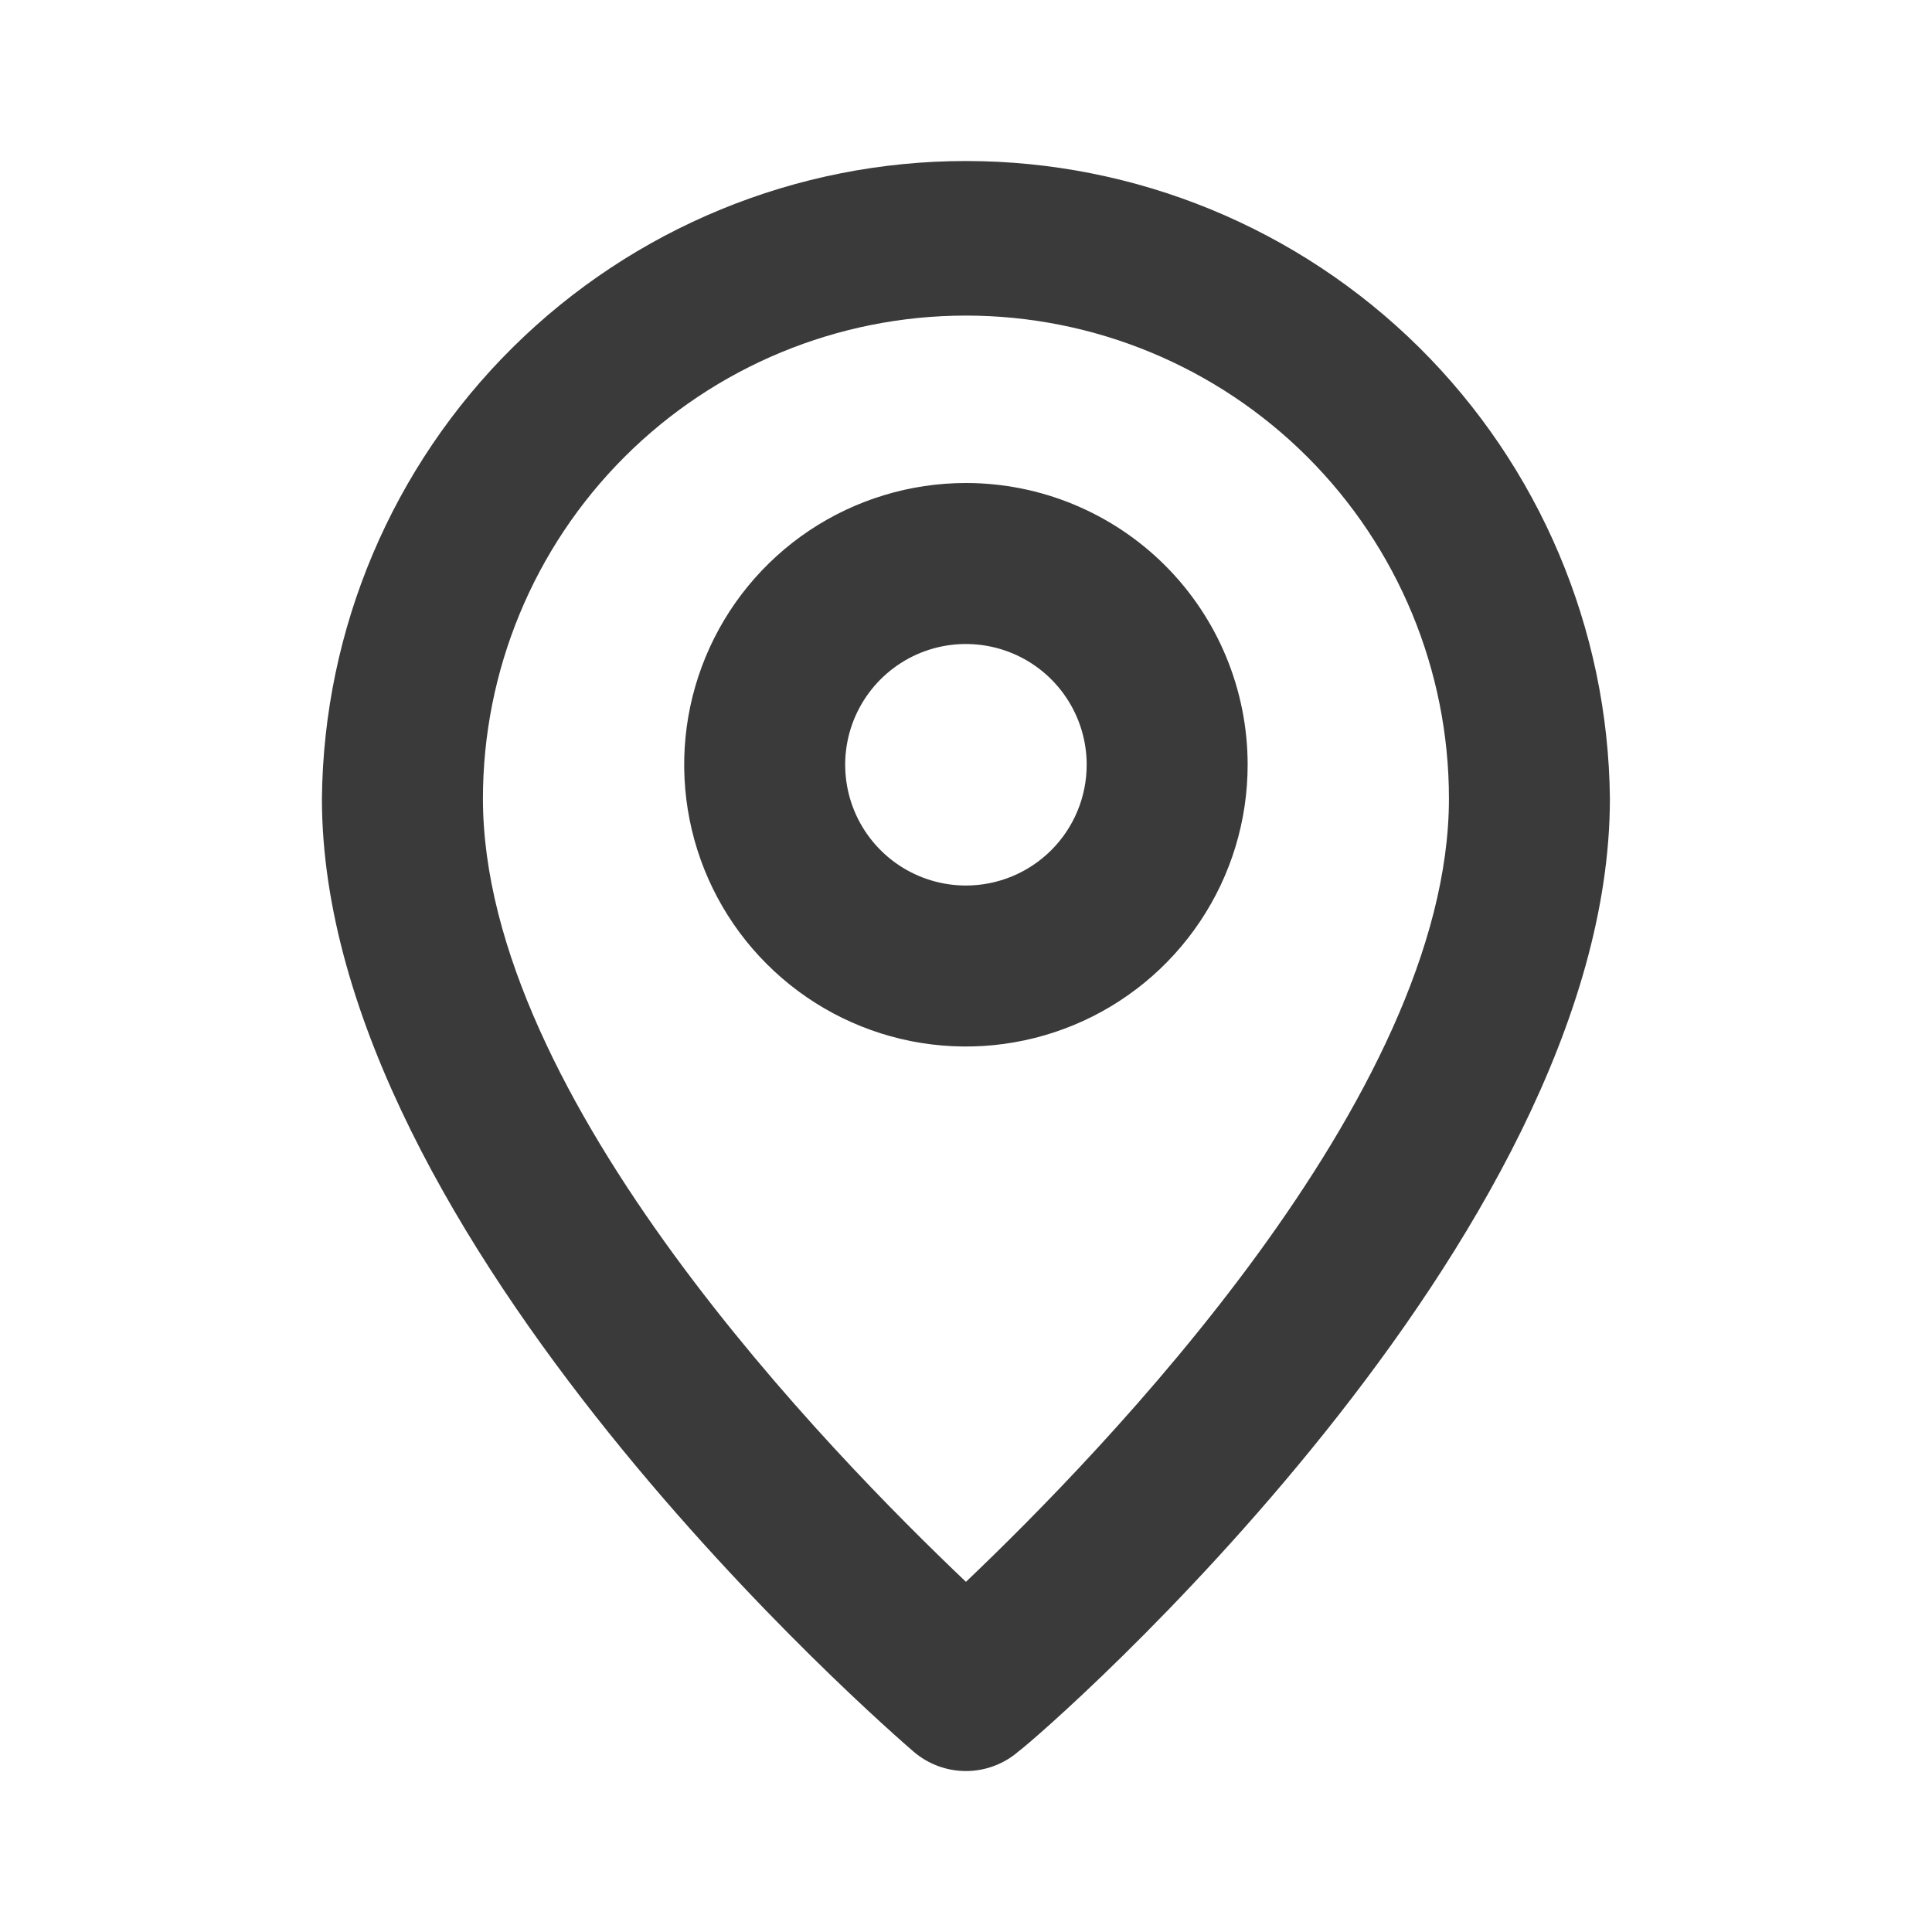
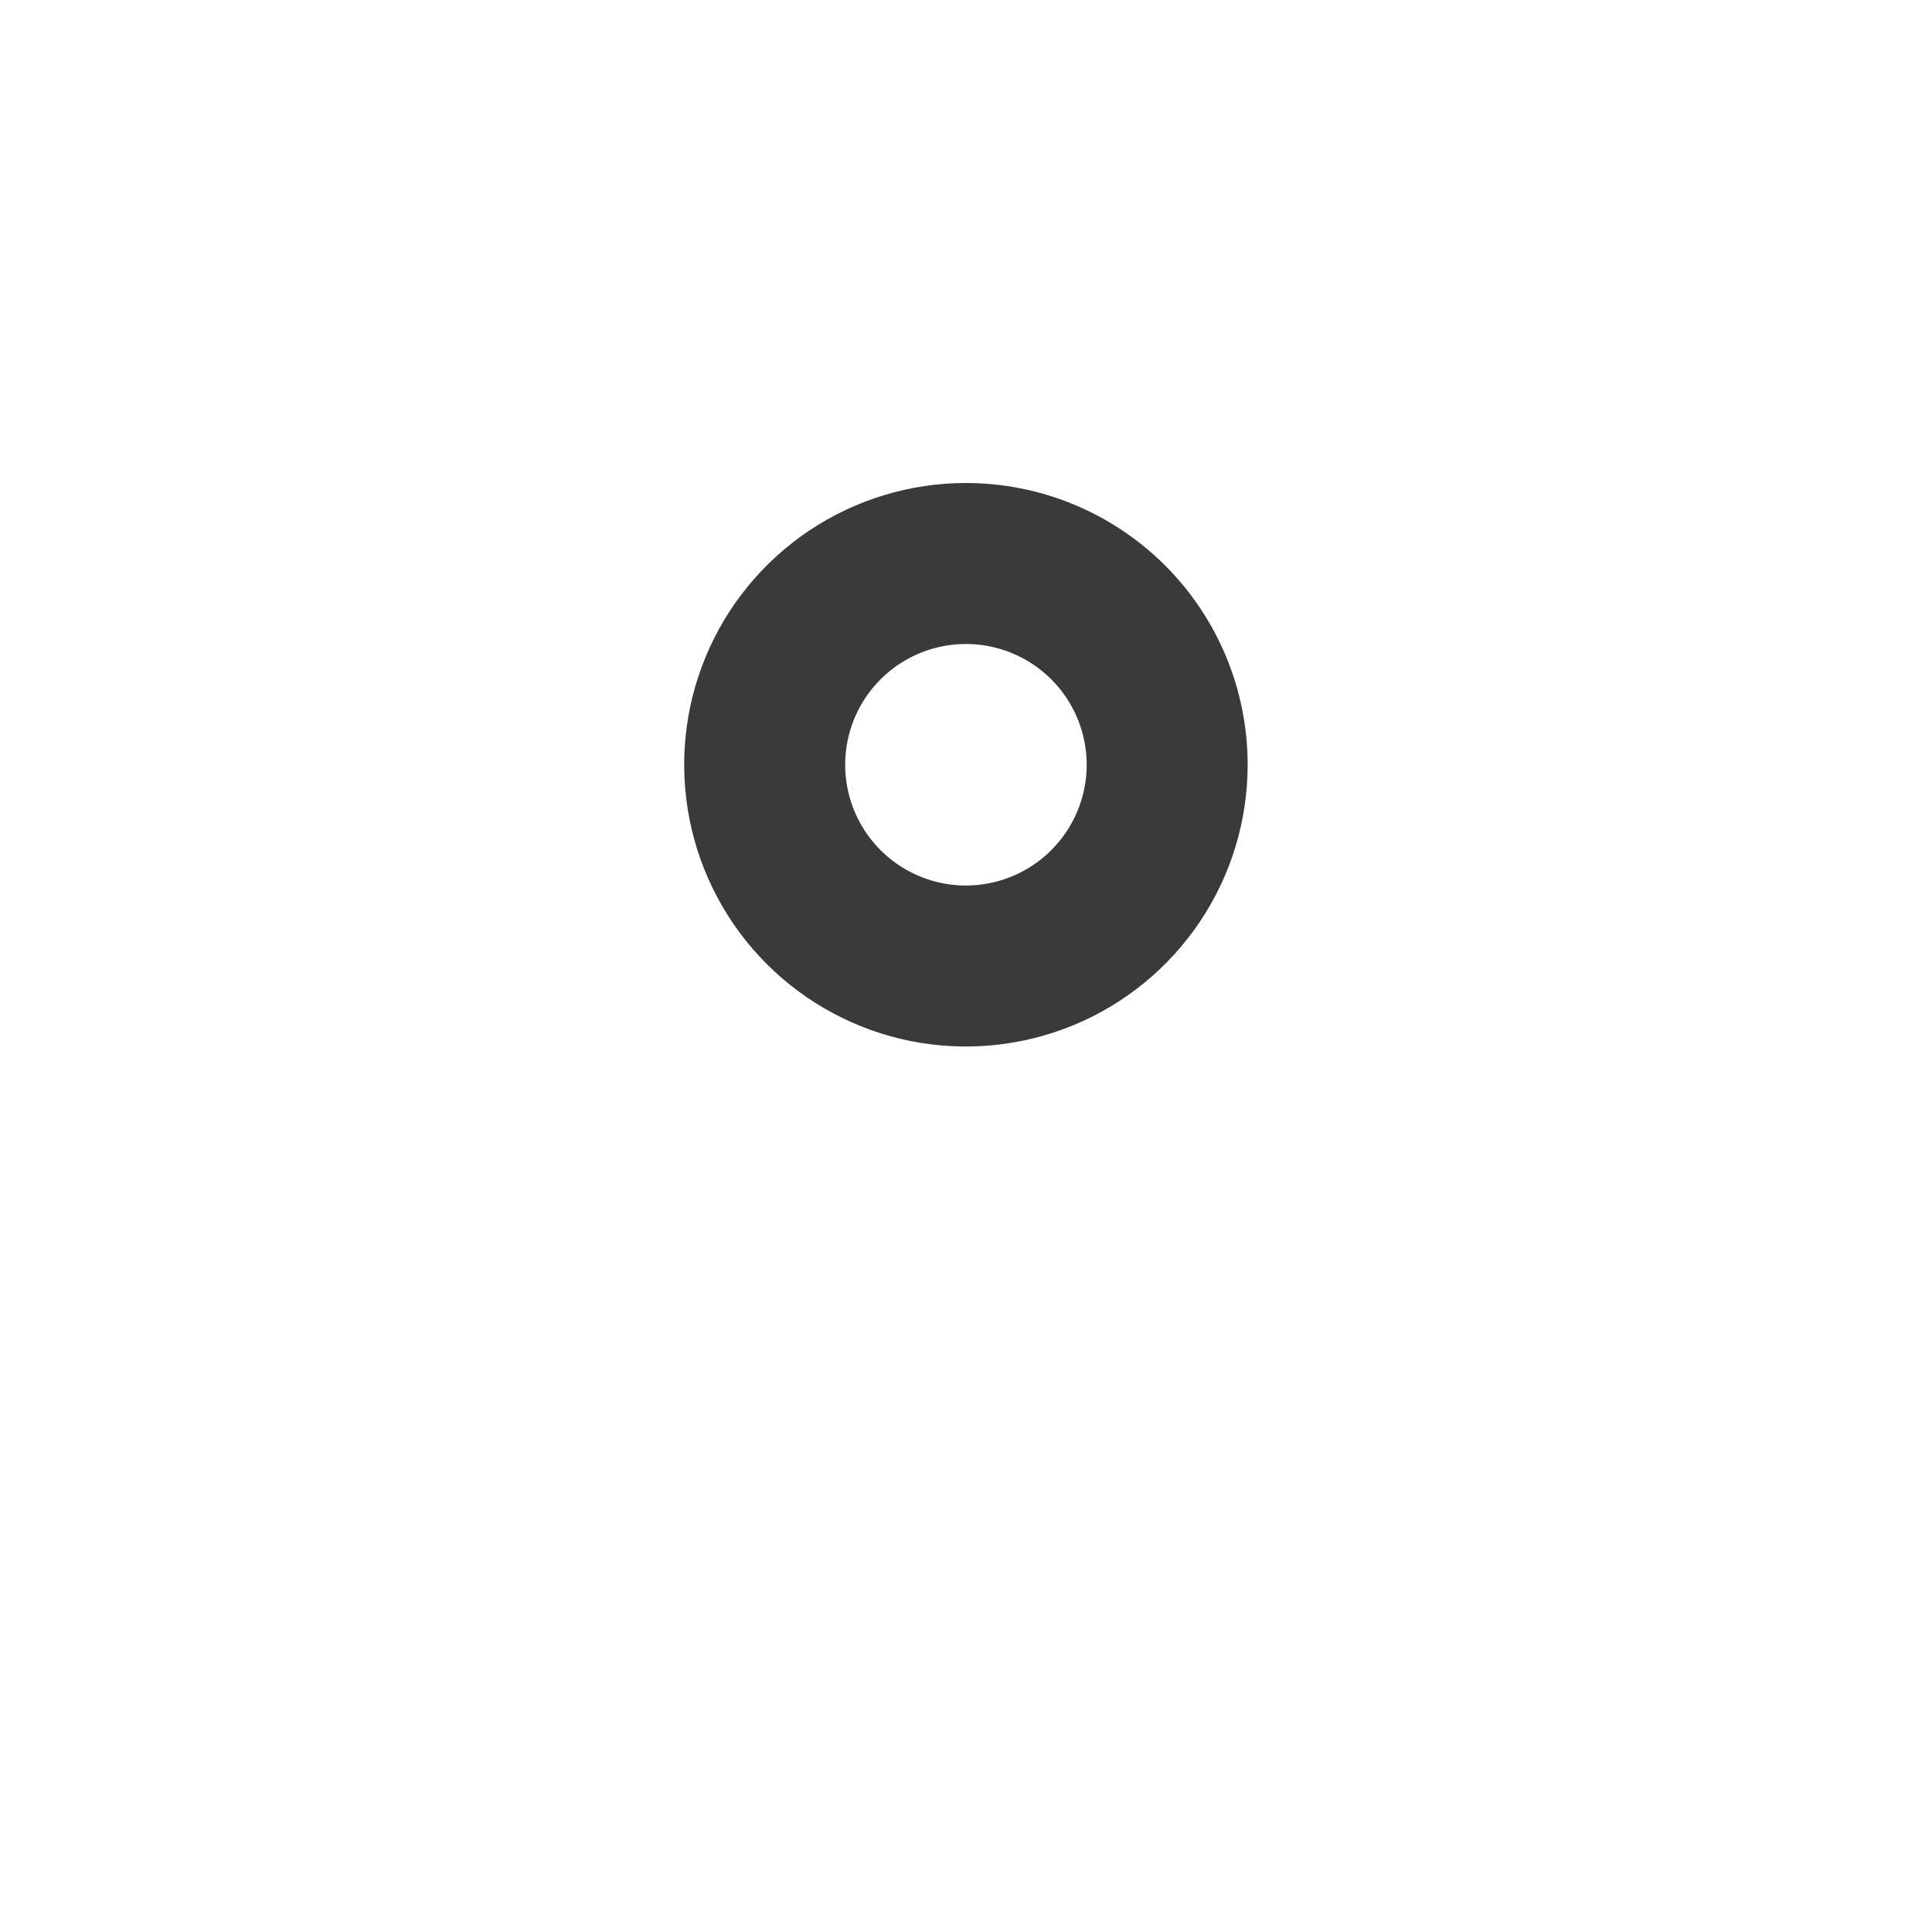
<svg xmlns="http://www.w3.org/2000/svg" width="32" height="32" viewBox="0 0 32 32" fill="none">
-   <path d="M15.999 2.667C13.188 2.667 10.491 3.776 8.494 5.753C6.496 7.731 5.36 10.416 5.332 13.227C5.332 20.533 14.732 28.667 15.132 29.013C15.373 29.22 15.681 29.334 15.999 29.334C16.317 29.334 16.624 29.22 16.865 29.013C17.332 28.667 26.665 20.533 26.665 13.227C26.637 10.416 25.501 7.731 23.504 5.753C21.506 3.776 18.809 2.667 15.999 2.667ZM15.999 26.2C13.772 24.08 7.999 18.2 7.999 13.227C7.999 11.105 8.842 9.07 10.342 7.57C11.842 6.07 13.877 5.227 15.999 5.227C18.12 5.227 20.155 6.07 21.656 7.57C23.156 9.07 23.999 11.105 23.999 13.227C23.999 18.16 18.225 24.08 15.999 26.2Z" fill="#3A3A3A" />
  <path d="M15.999 8C15.076 8 14.174 8.274 13.406 8.786C12.639 9.299 12.04 10.028 11.687 10.881C11.334 11.733 11.242 12.672 11.422 13.577C11.602 14.482 12.046 15.314 12.699 15.966C13.351 16.619 14.183 17.064 15.088 17.244C15.993 17.424 16.932 17.331 17.785 16.978C18.637 16.625 19.366 16.027 19.879 15.259C20.392 14.492 20.665 13.59 20.665 12.667C20.665 11.429 20.174 10.242 19.299 9.367C18.423 8.492 17.236 8 15.999 8ZM15.999 14.667C15.603 14.667 15.216 14.549 14.888 14.33C14.559 14.11 14.302 13.797 14.151 13.432C14 13.067 13.96 12.664 14.037 12.277C14.114 11.889 14.305 11.532 14.585 11.252C14.864 10.973 15.221 10.782 15.608 10.705C15.996 10.628 16.399 10.668 16.764 10.819C17.13 10.97 17.442 11.227 17.662 11.556C17.881 11.884 17.999 12.271 17.999 12.667C17.999 13.197 17.788 13.706 17.413 14.081C17.038 14.456 16.529 14.667 15.999 14.667Z" fill="#3A3A3A" />
</svg>